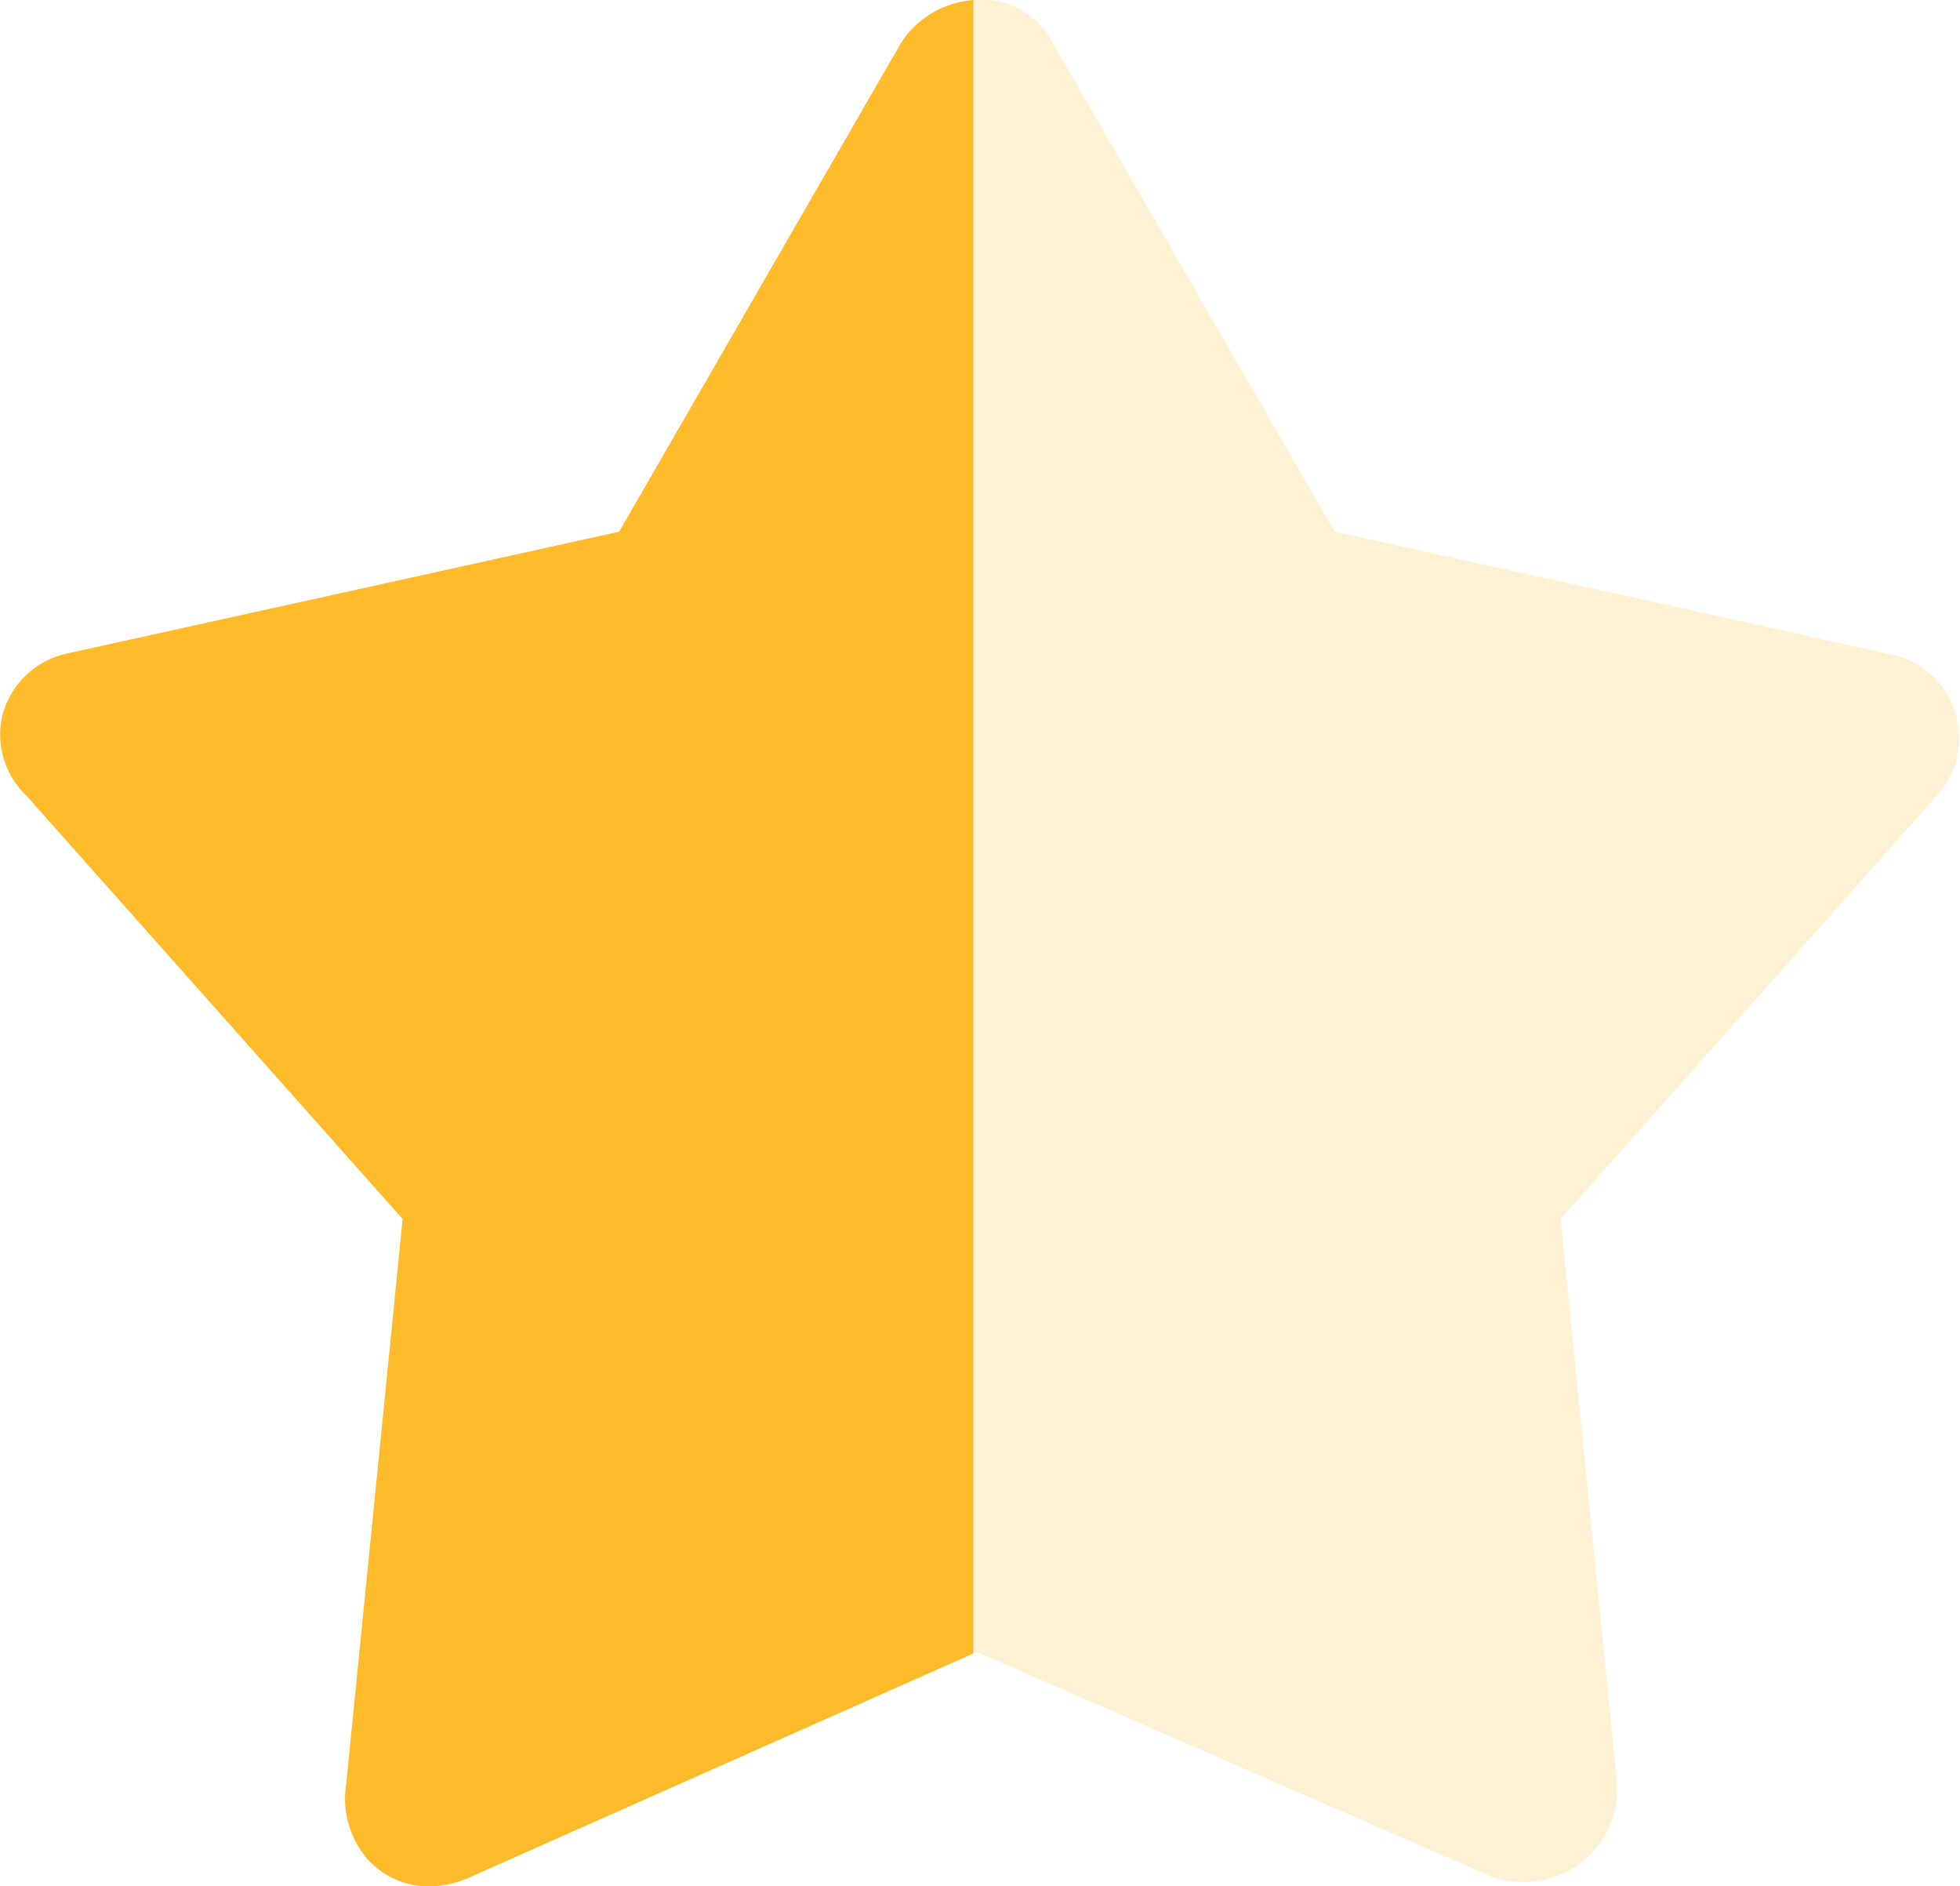
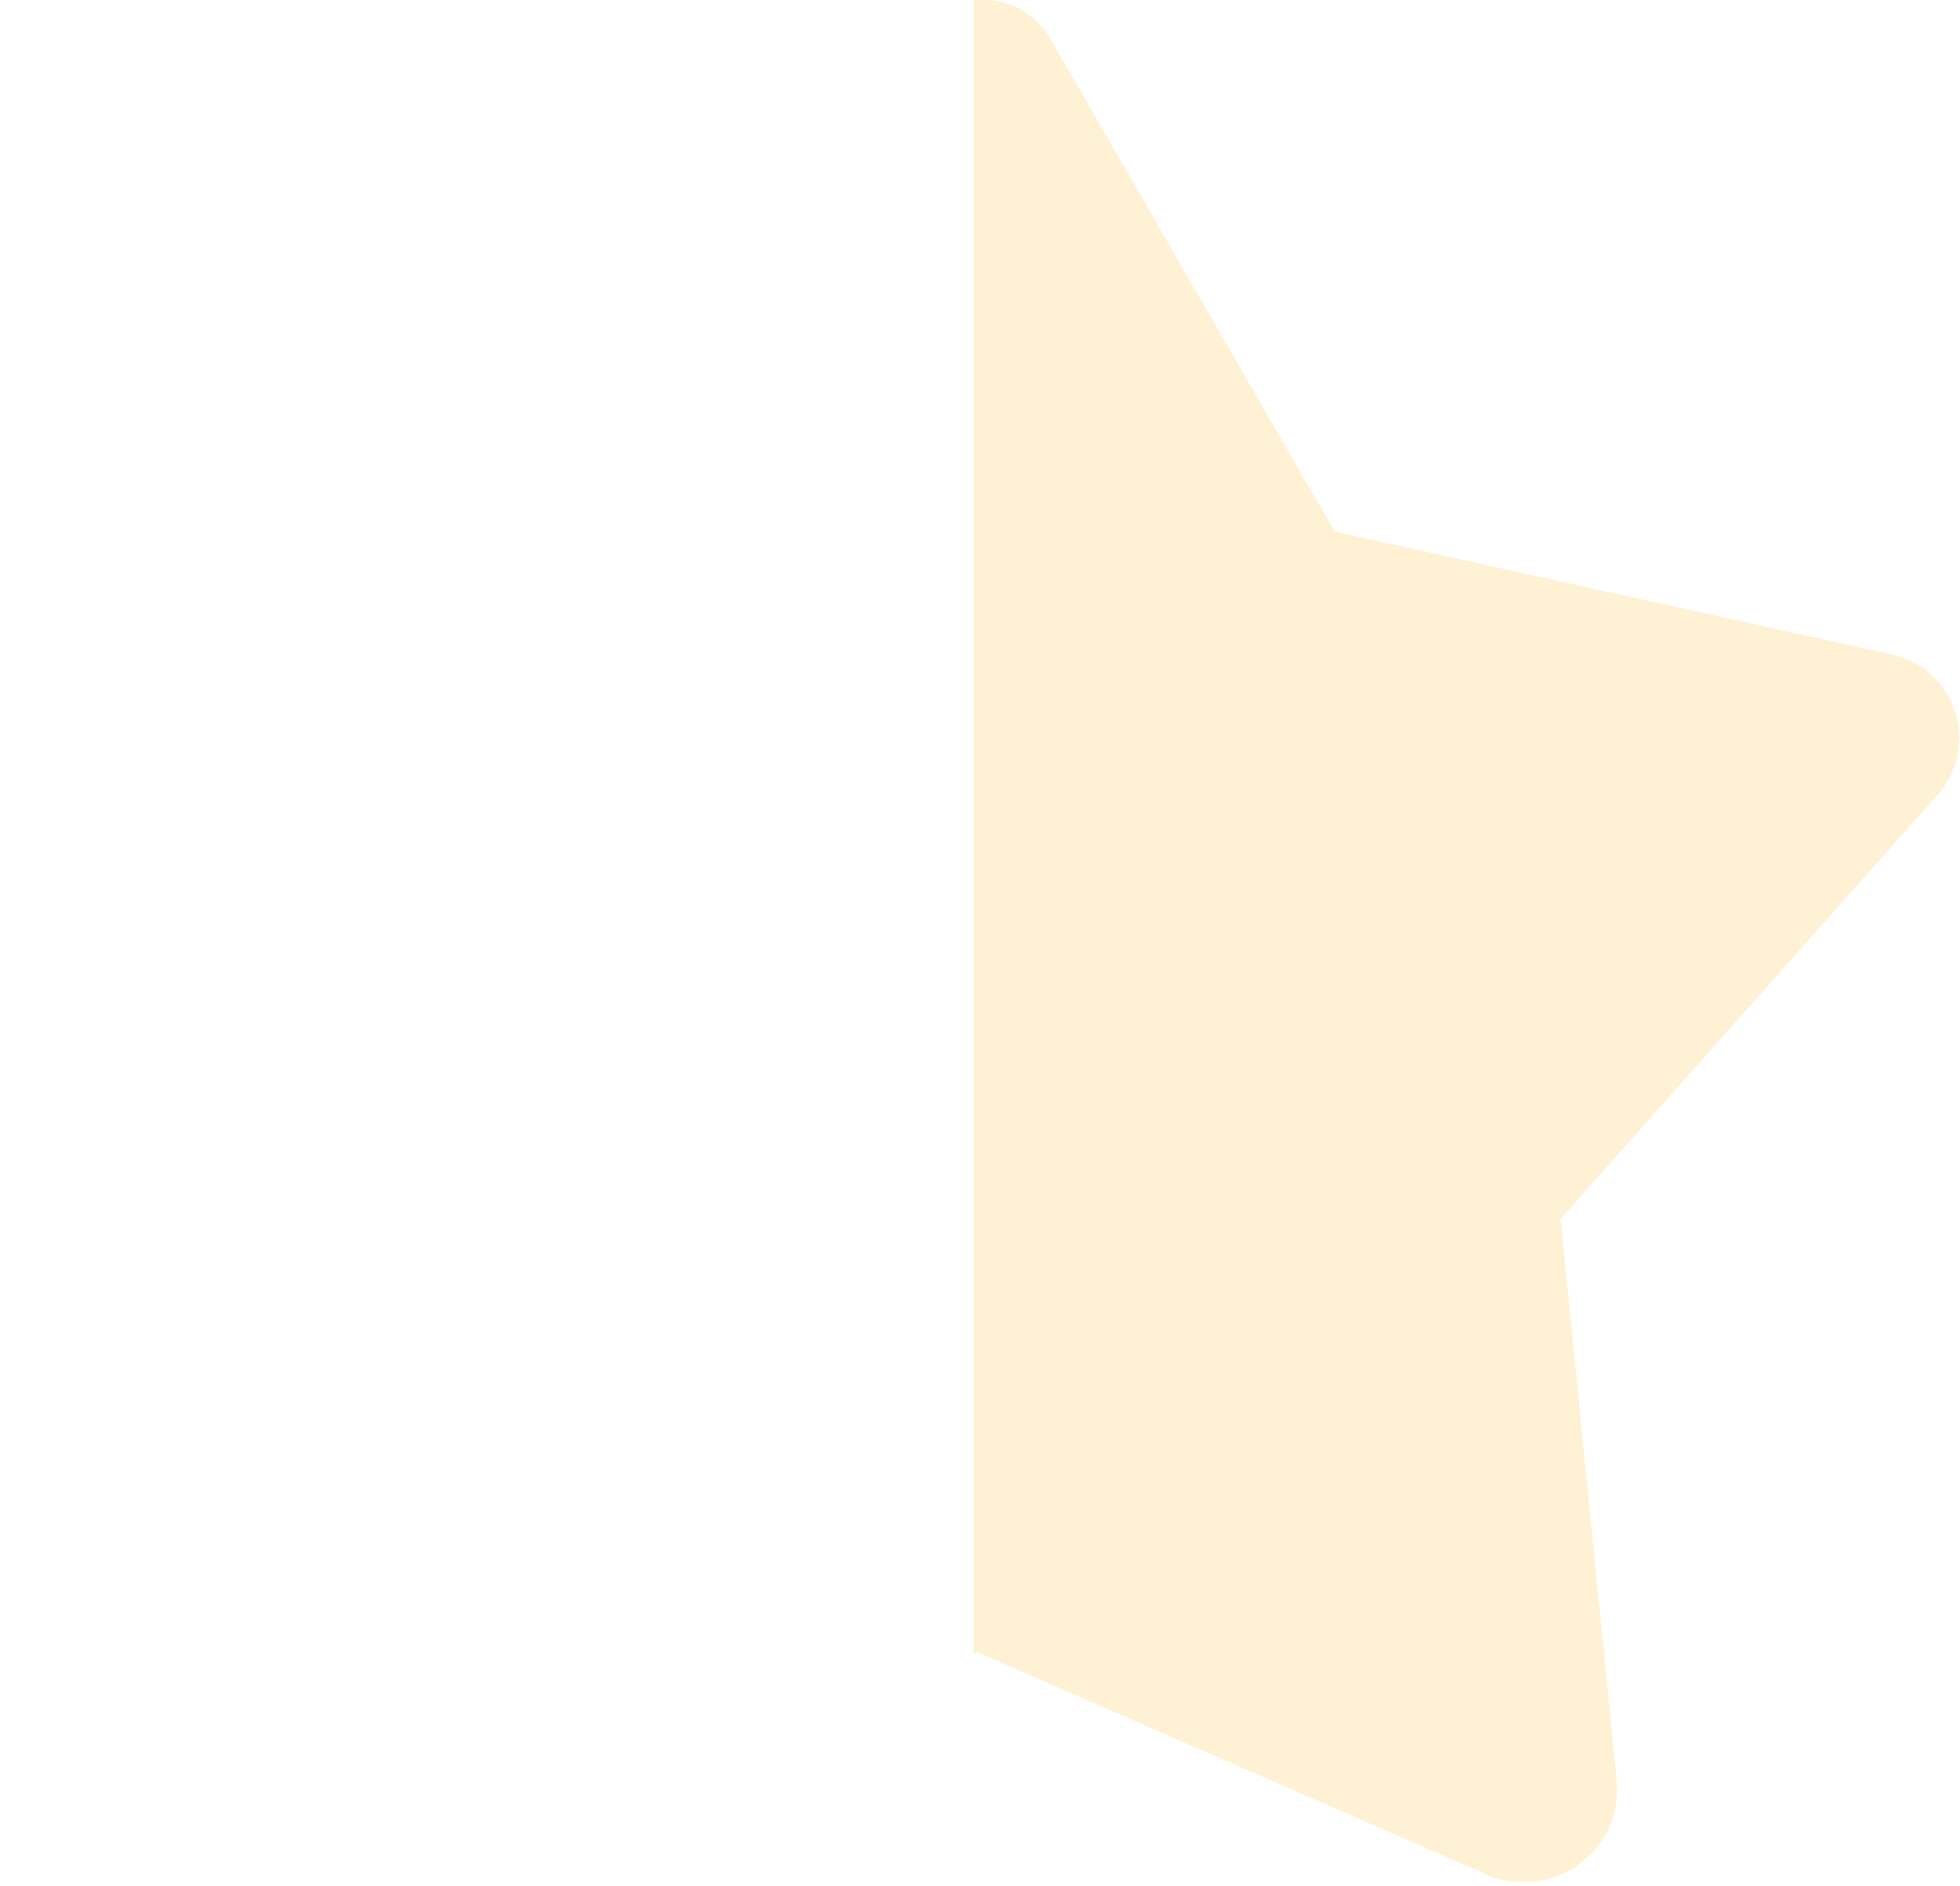
<svg xmlns="http://www.w3.org/2000/svg" width="24" height="23.092" viewBox="0 0 24 23.092">
  <g transform="translate(-141.381 0)">
-     <path d="M-2828.741-1638.908a1.007,1.007,0,0,1-.767-.34,1.141,1.141,0,0,1-.254-.914l.691-6.915-4.61-5.186a1.032,1.032,0,0,1-.288-.992,1.049,1.049,0,0,1,.749-.736l6.8-1.5,3.457-5.992a1.156,1.156,0,0,1,.881-.516v20.24l-6.182,2.747A1.207,1.207,0,0,1-2828.741-1638.908Z" transform="translate(2975.382 1662)" fill="#FFBB29" />
    <path d="M-2815.7-1639.01l-6.338-2.766-.041.018V-1662a.968.968,0,0,1,.963.516l3.458,5.992,6.8,1.5a1.044,1.044,0,0,1,.576,1.728l-4.609,5.186.691,6.915a1.134,1.134,0,0,1-1.174,1.2A1.027,1.027,0,0,1-2815.7-1639.01Z" transform="translate(2975.382 1662)" fill="#FFBB29" opacity="0.2" />
  </g>
</svg>